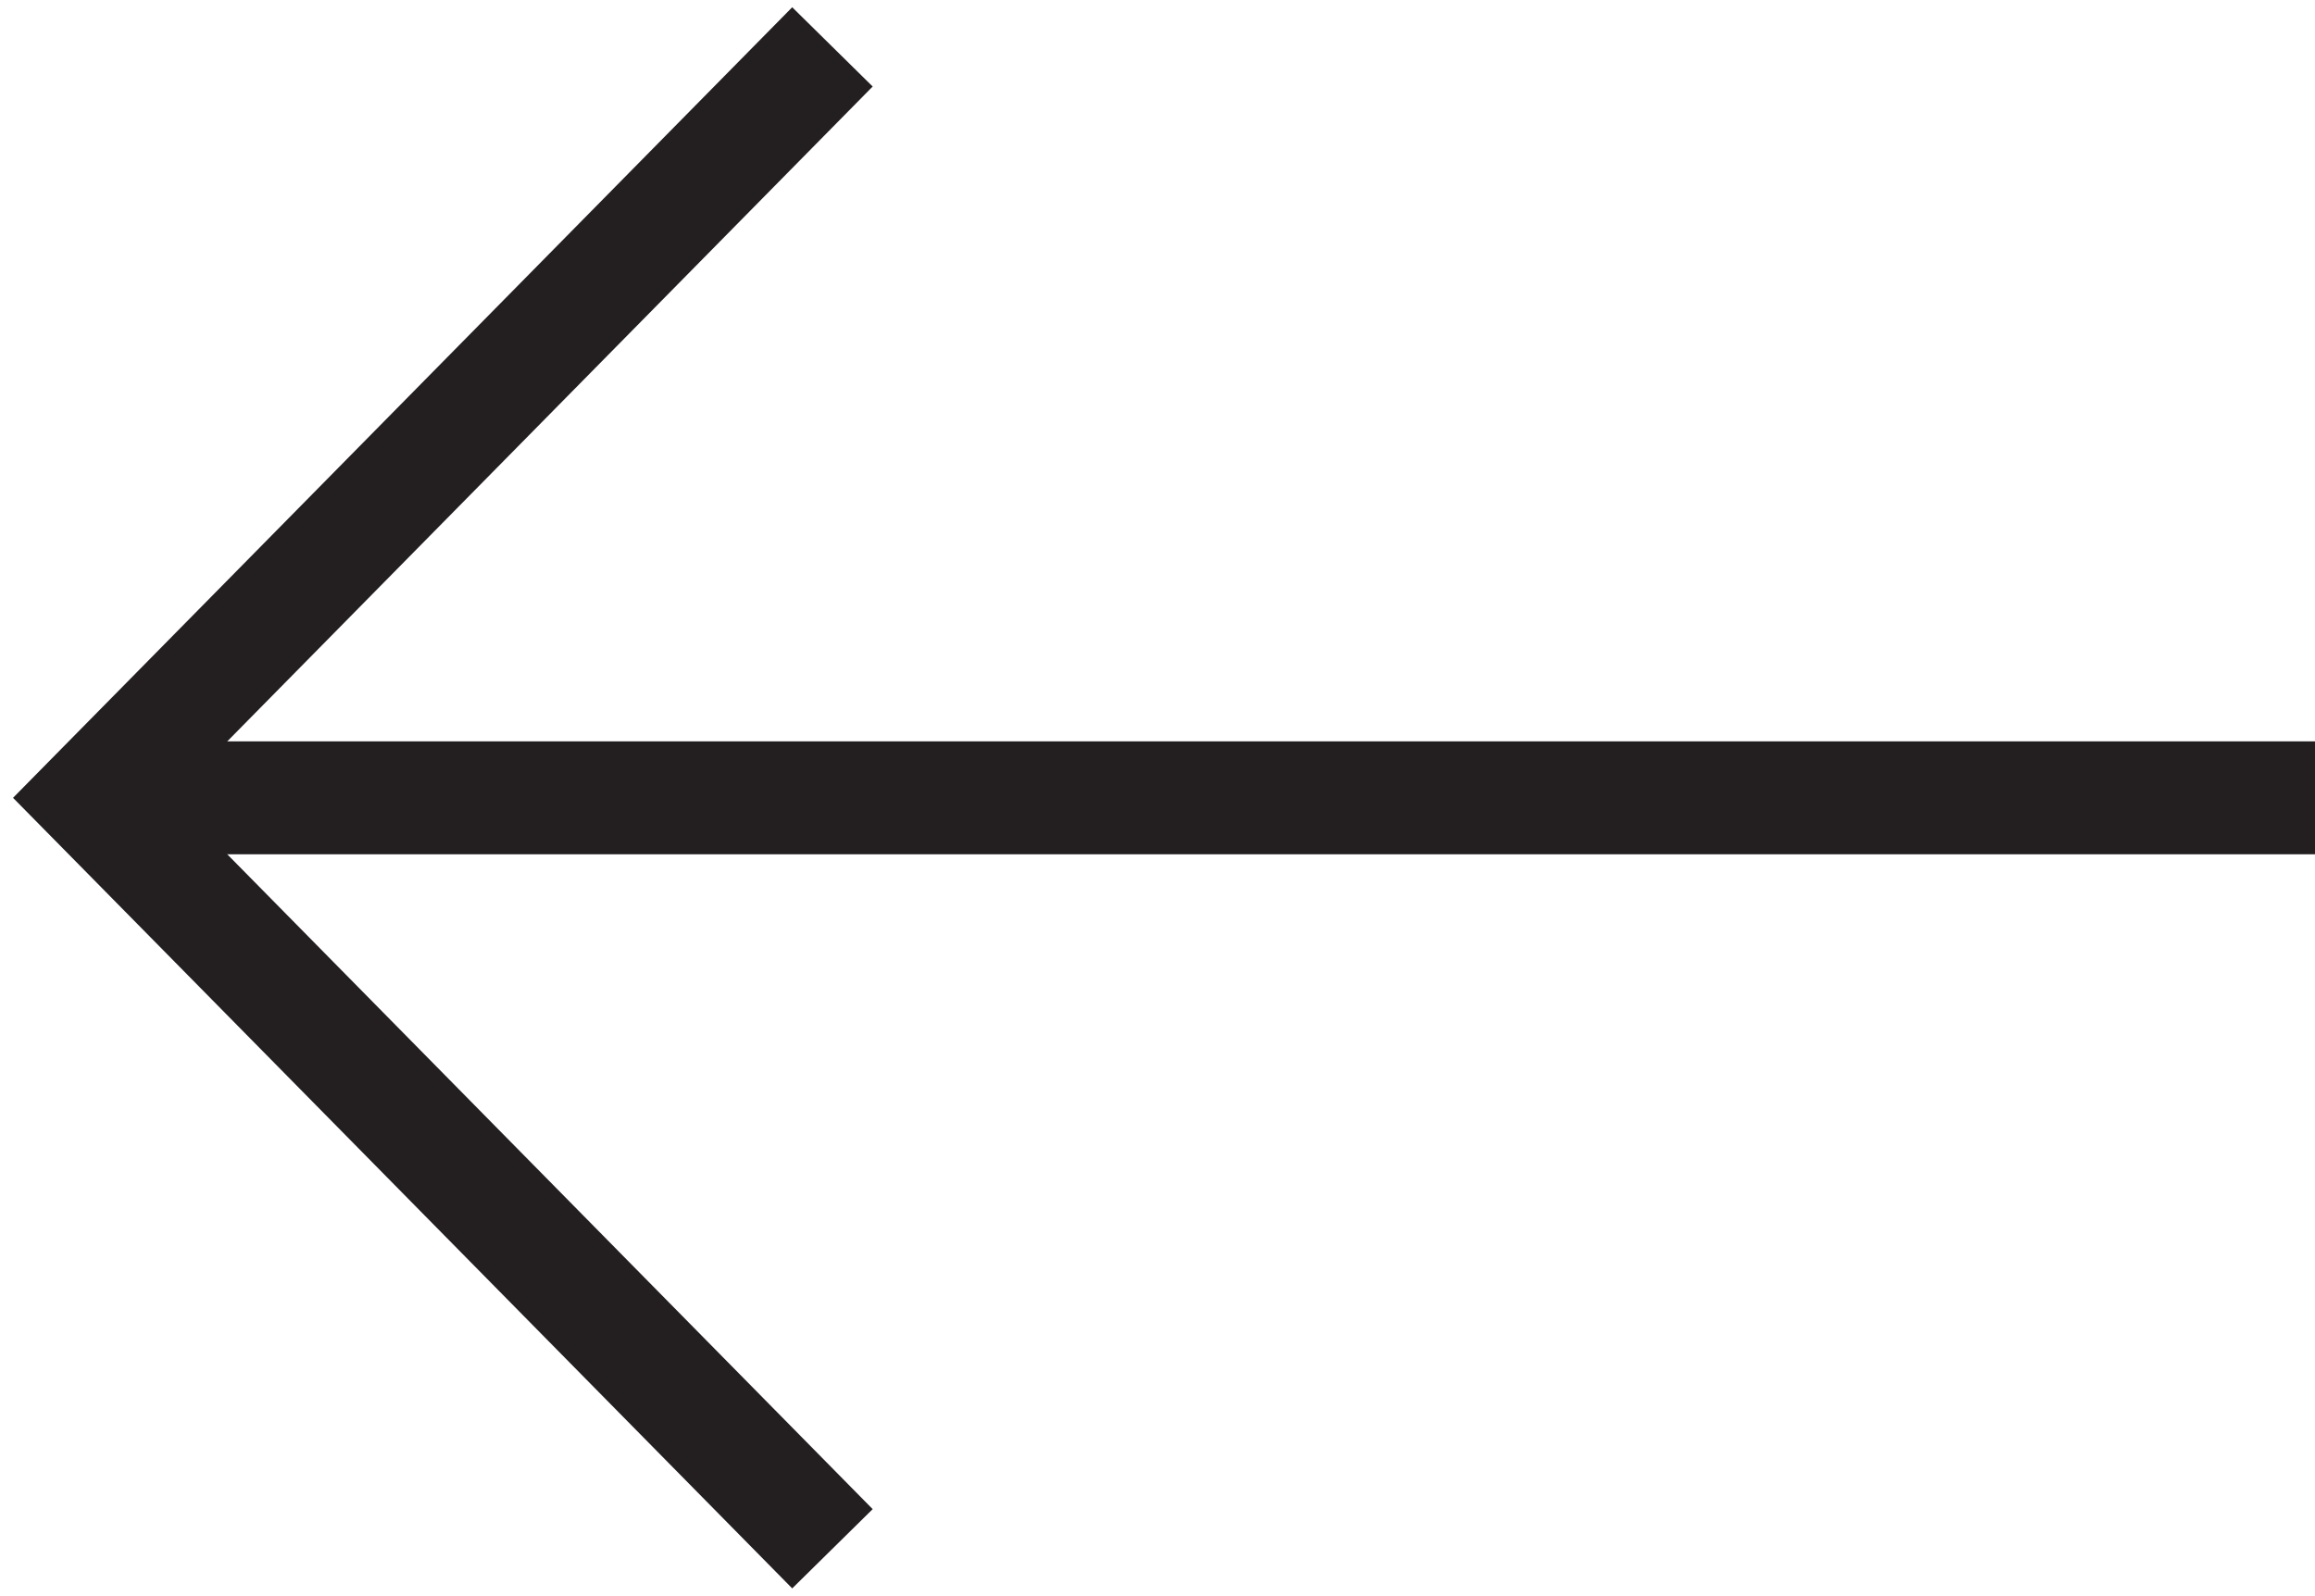
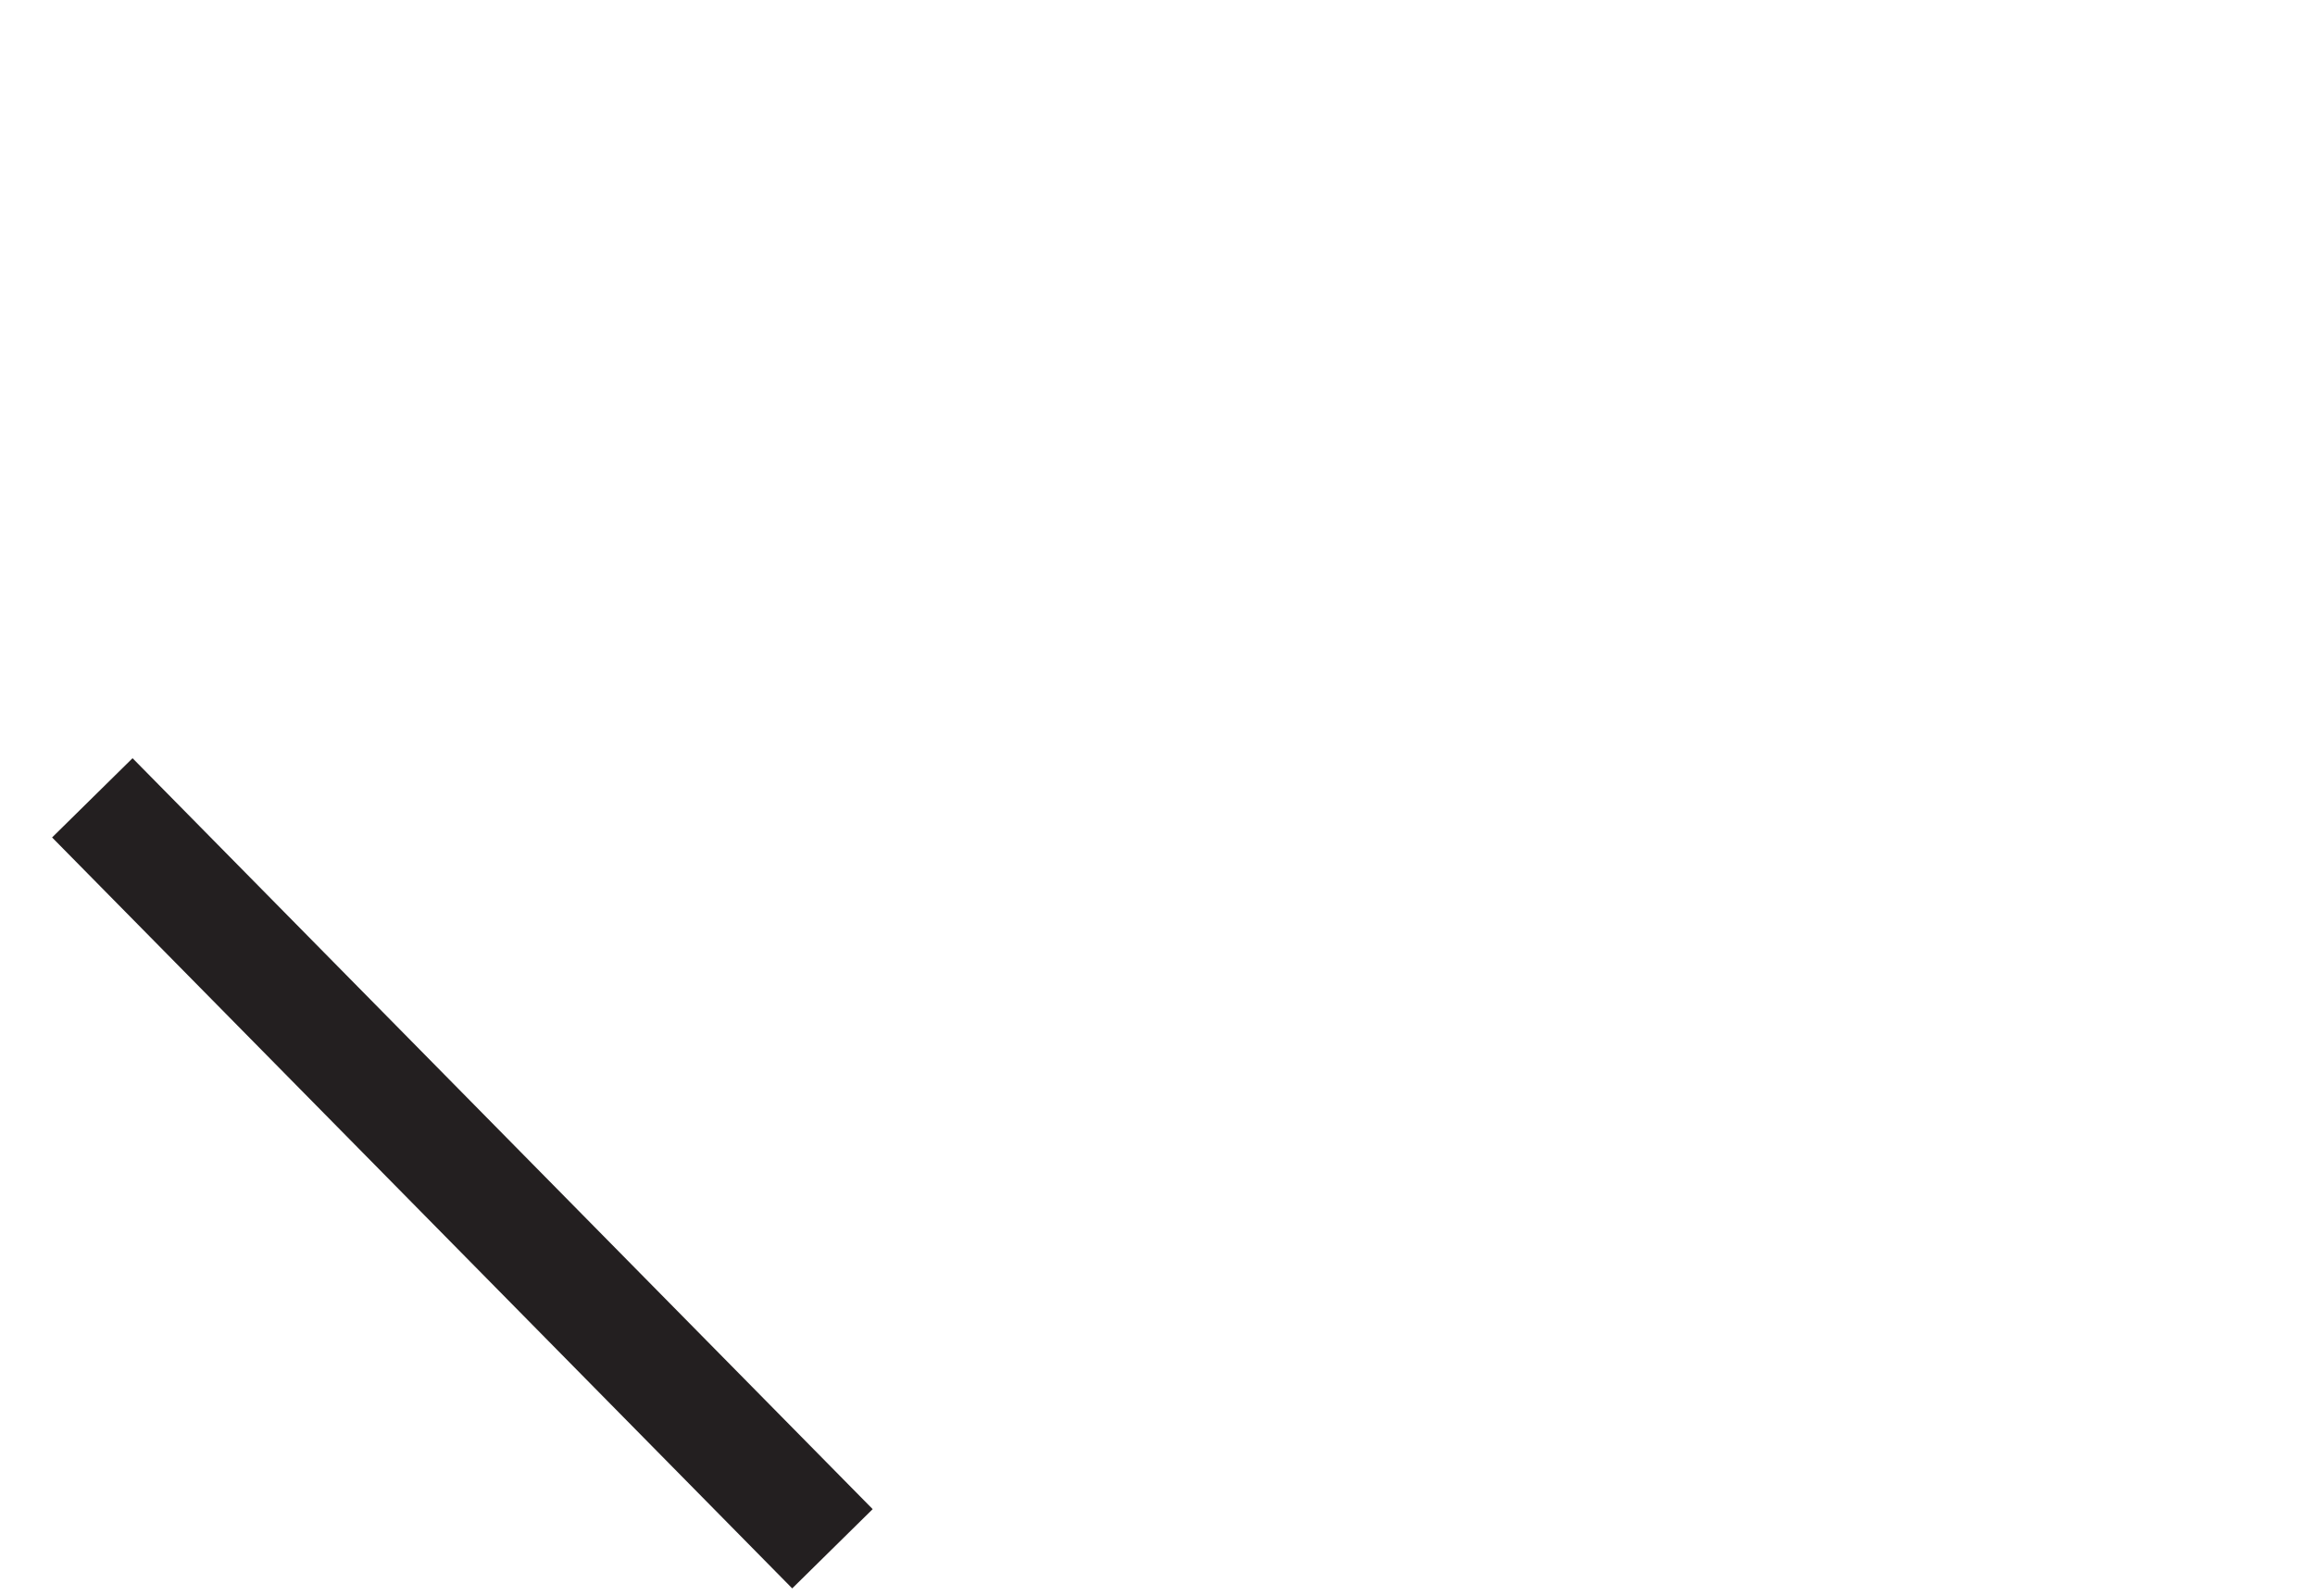
<svg xmlns="http://www.w3.org/2000/svg" width="58" height="40" viewBox="0 0 58 40" fill="none">
  <g clip-path="url(#clip0_76_255)">
-     <path d="M20.856 38.813L2.313 19.994L20.856 1.175" stroke="#231F20" stroke-width="2.83" stroke-miterlimit="10" />
-     <path d="M2.313 19.994L58 19.994" stroke="#231F20" stroke-width="2.83" stroke-miterlimit="10" />
+     <path d="M20.856 38.813L2.313 19.994" stroke="#231F20" stroke-width="2.83" stroke-miterlimit="10" />
  </g>
  <defs>
    <clipPath id="clip0_76_255">
      <rect width="58" height="40" fill="white" />
    </clipPath>
  </defs>
</svg>